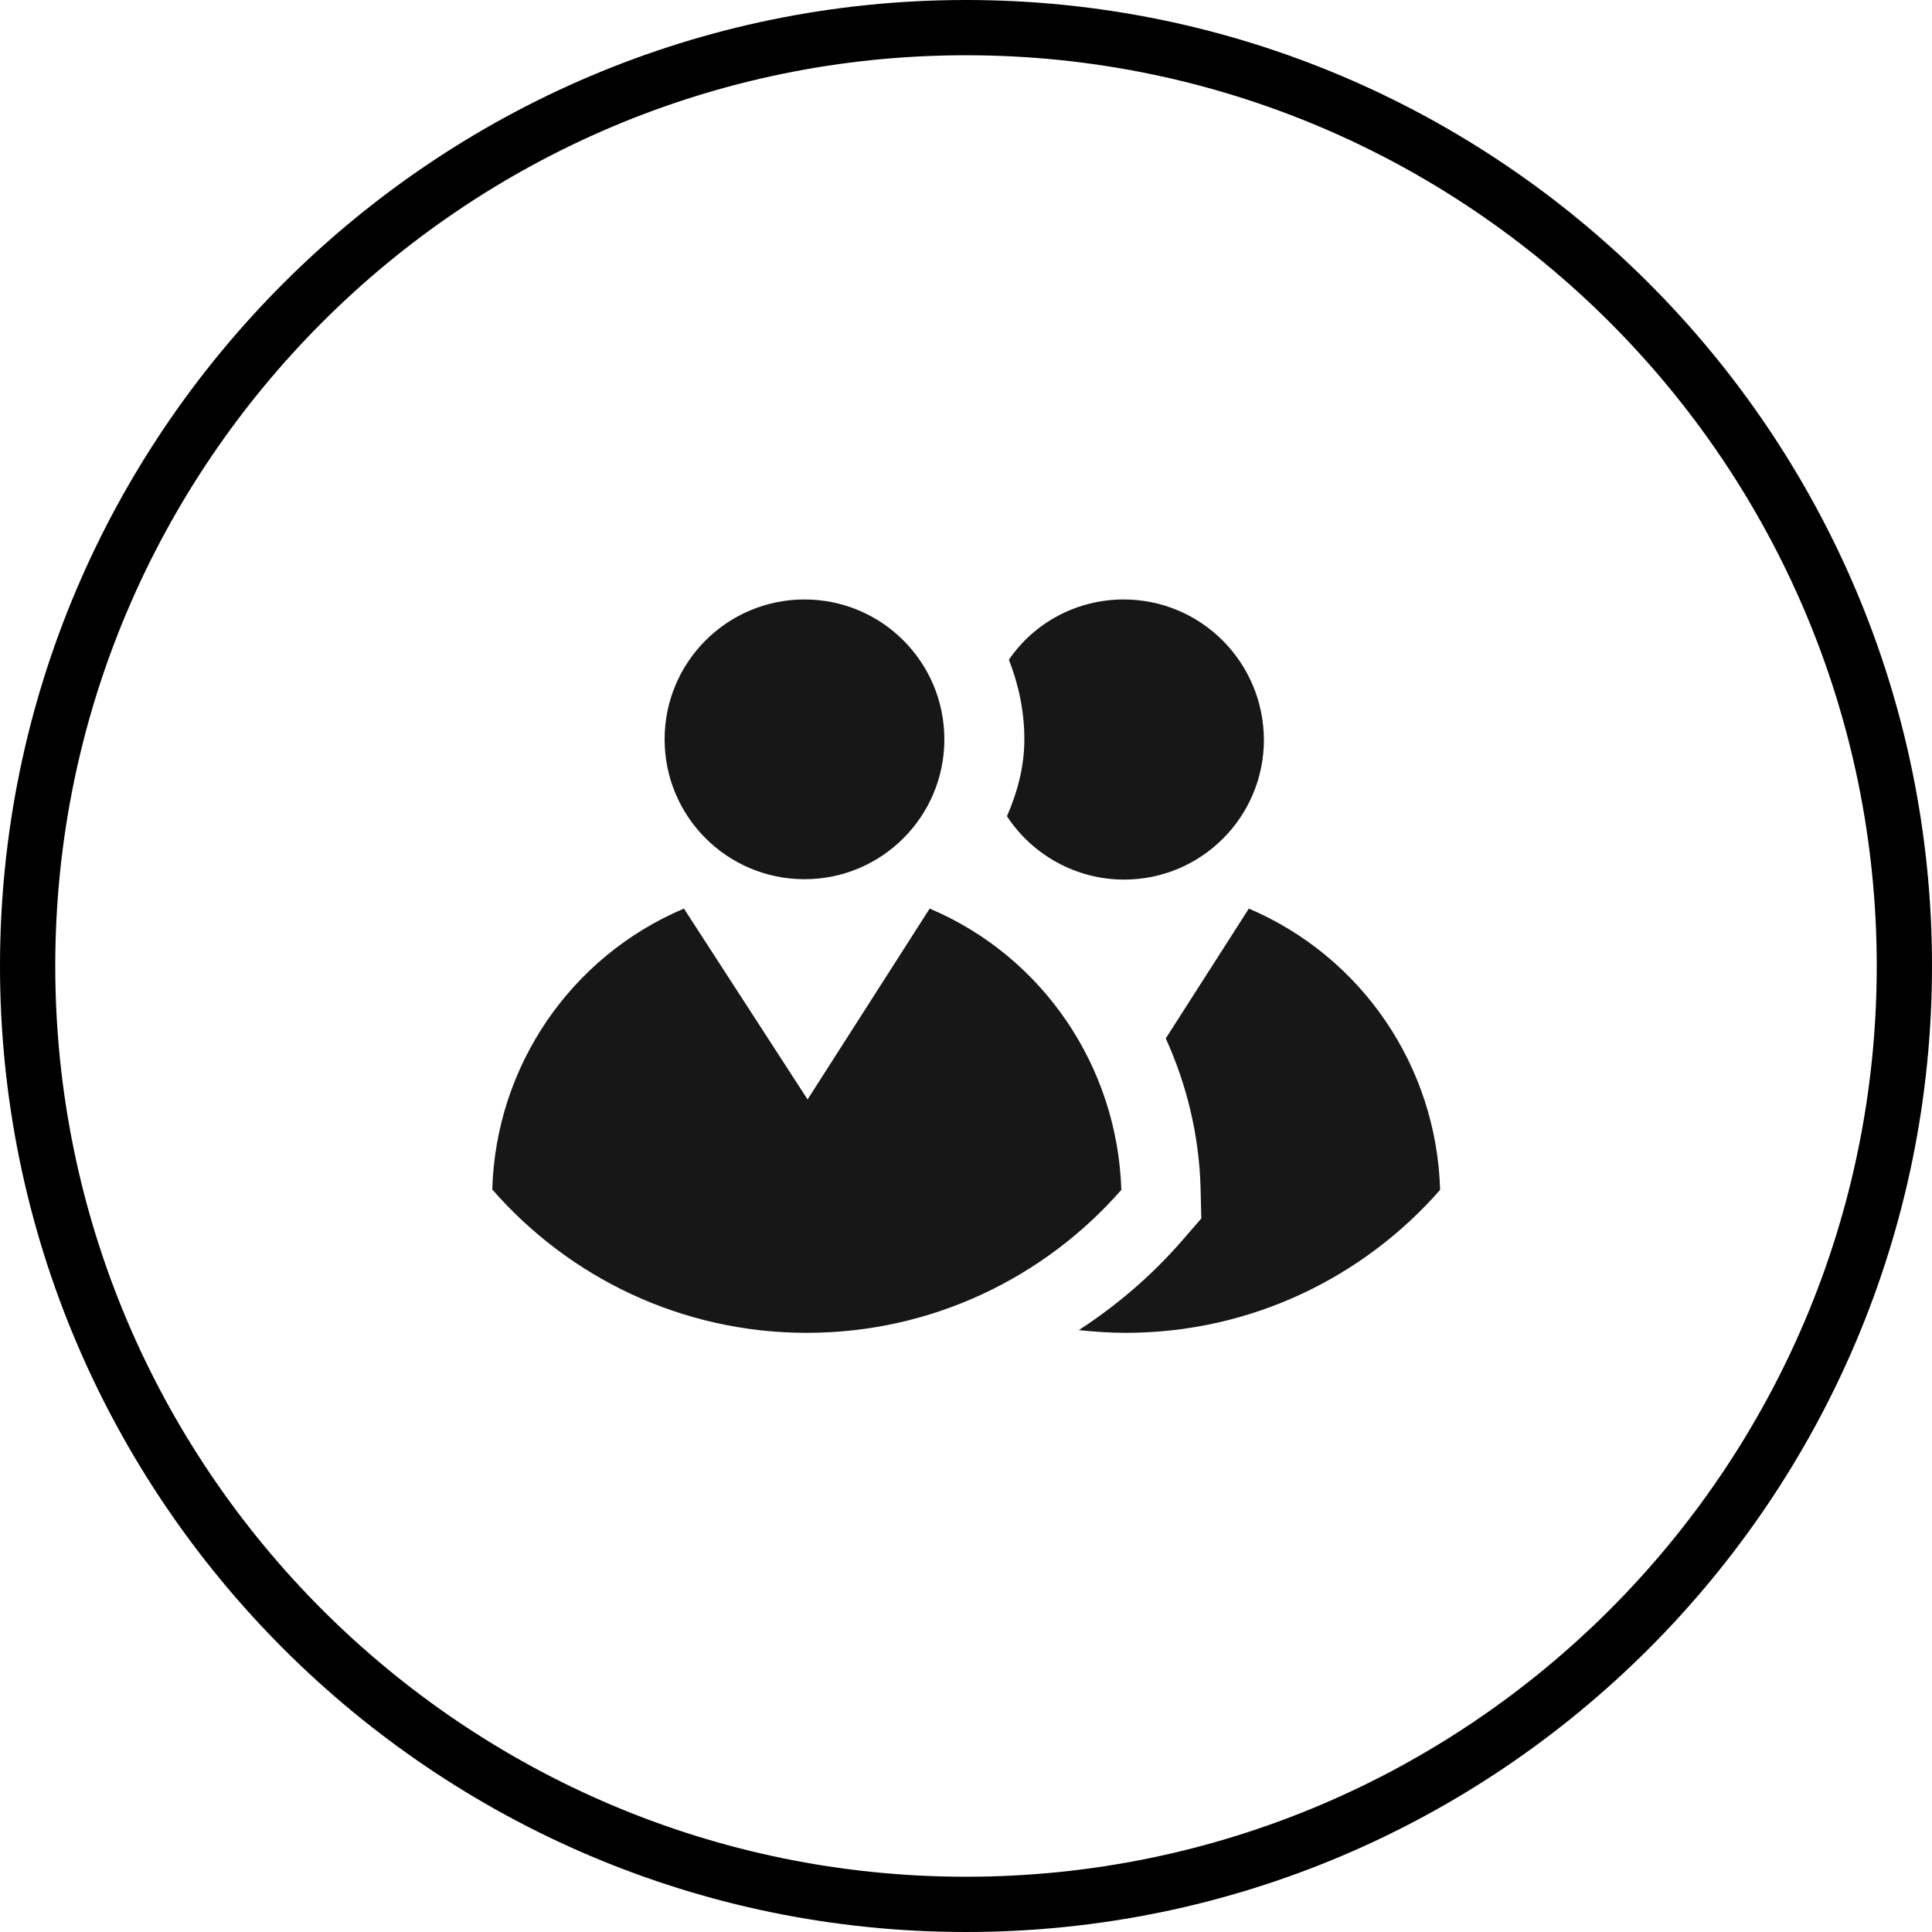
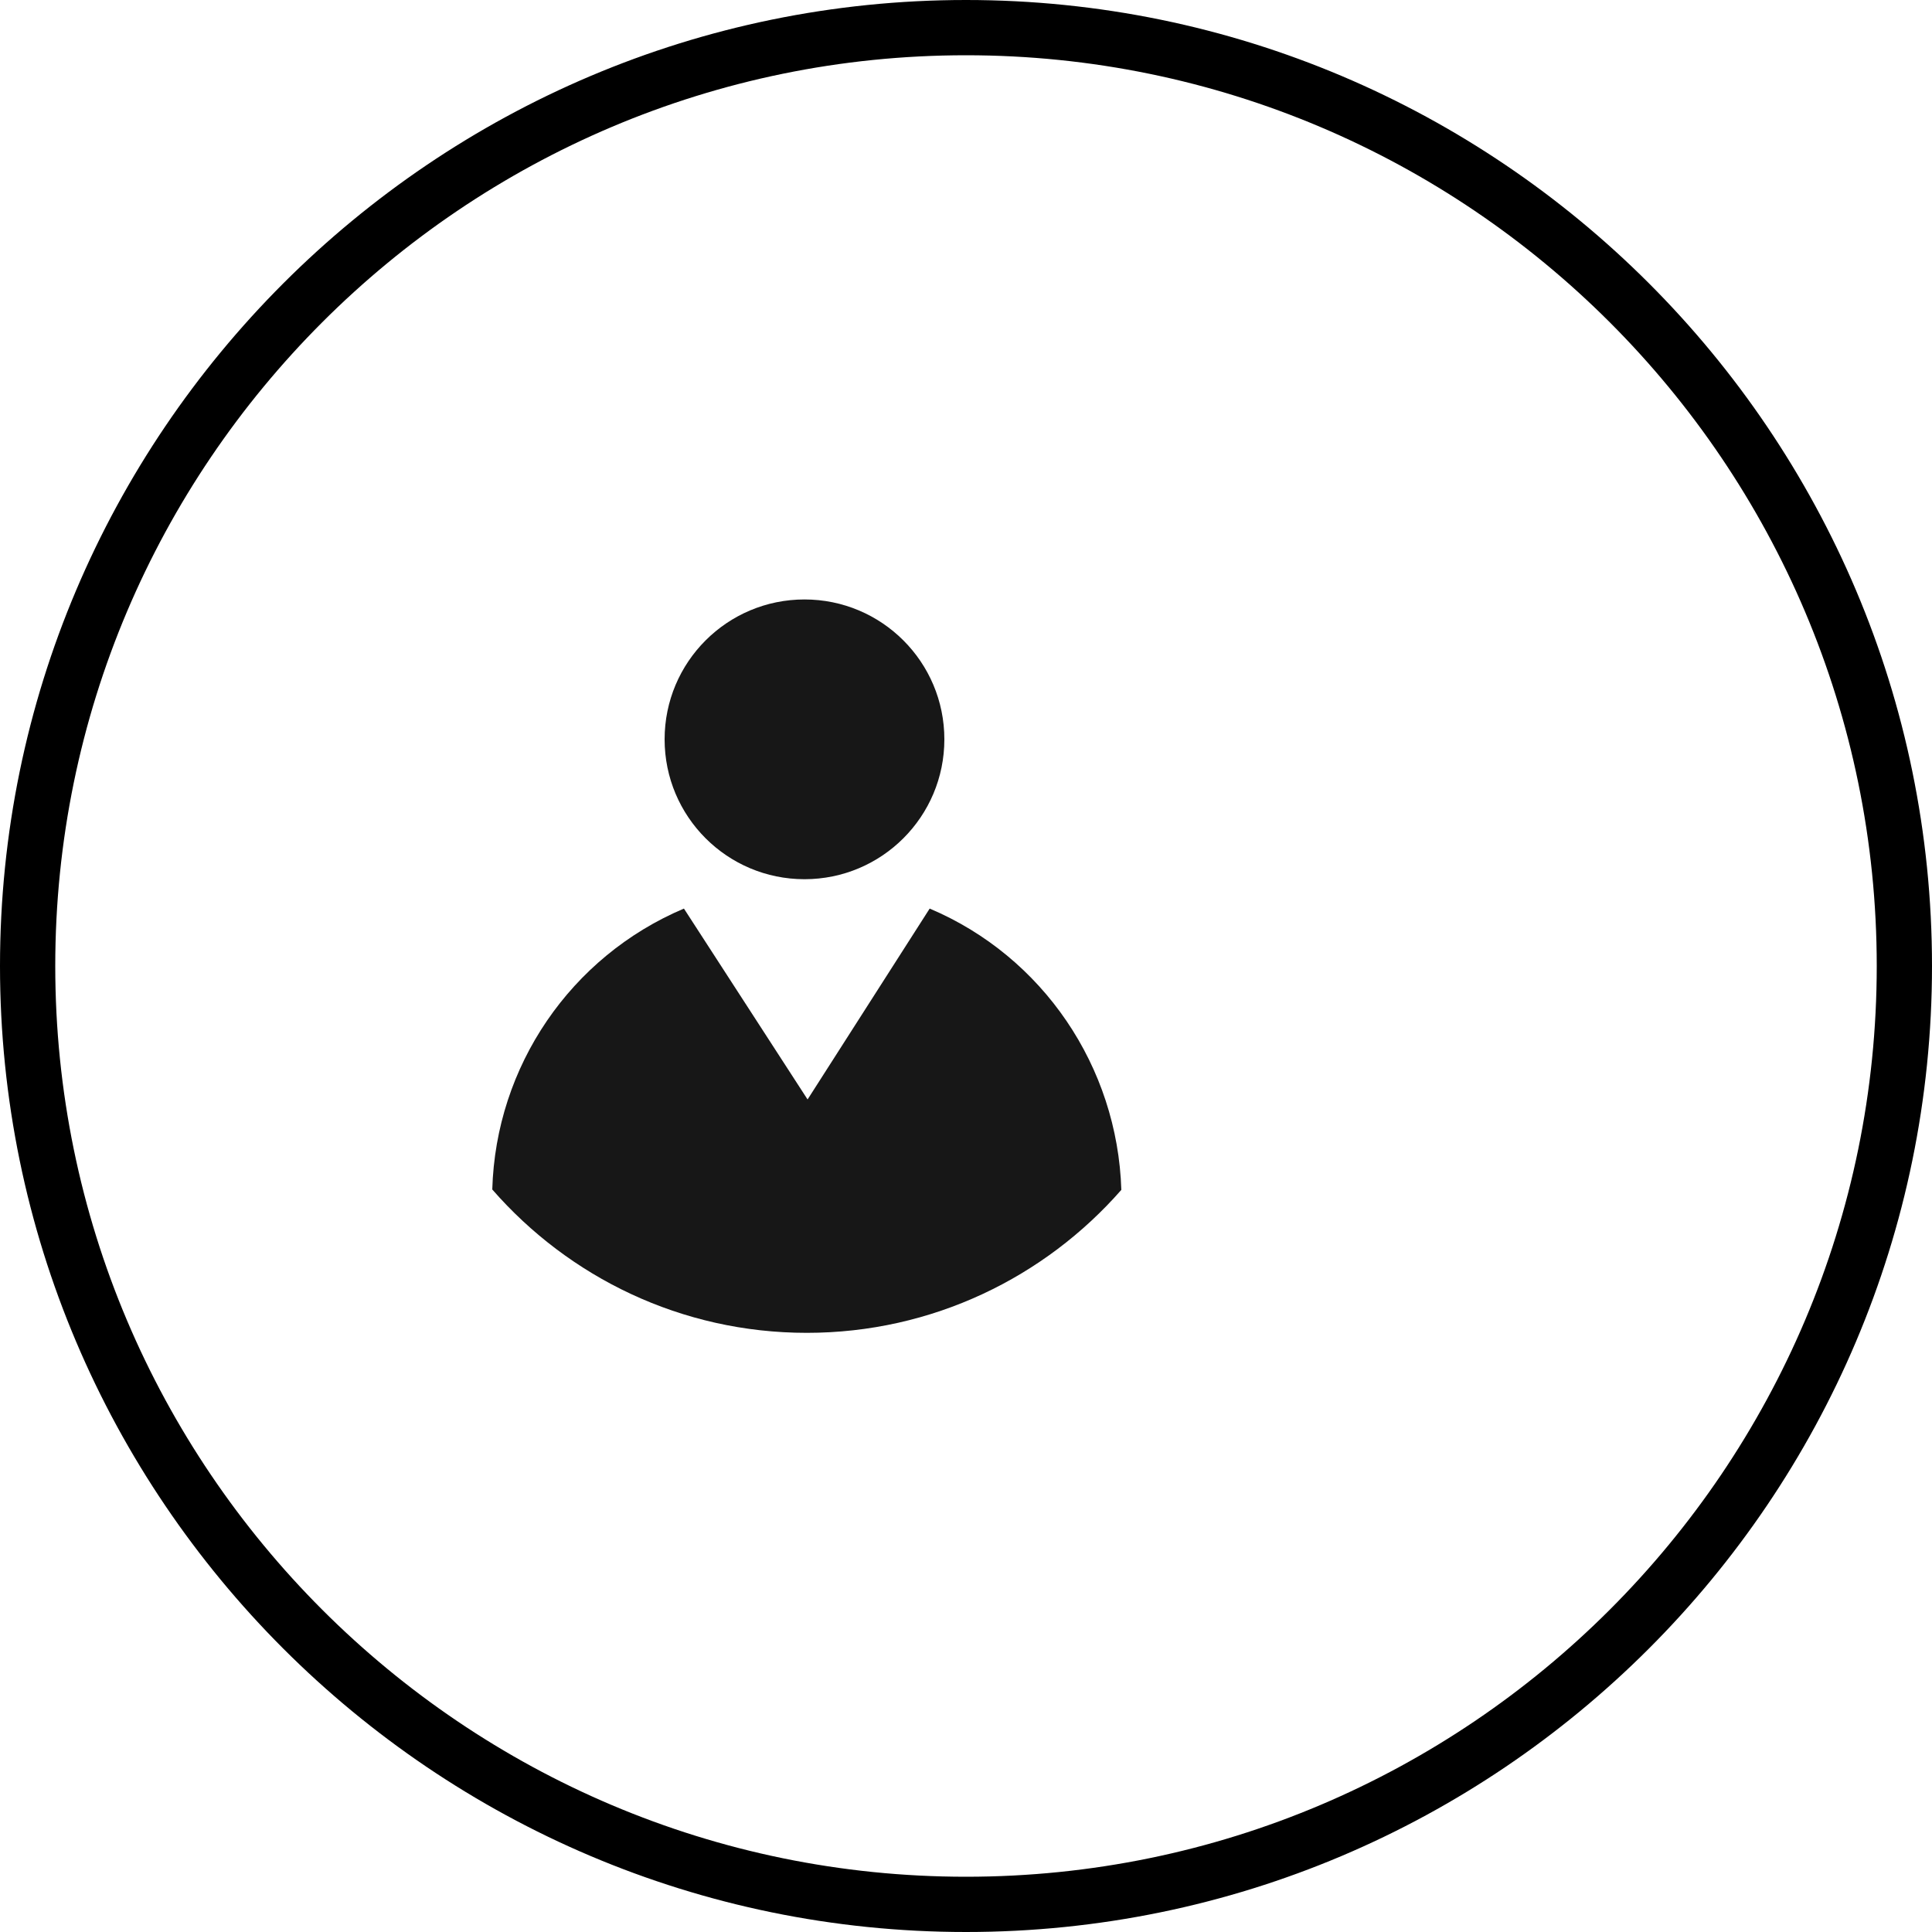
<svg xmlns="http://www.w3.org/2000/svg" version="1.1" id="Layer_1" x="0px" y="0px" viewBox="0 0 500 500" style="enable-background:new 0 0 500 500;" xml:space="preserve">
  <style type="text/css">
	.st0{opacity:0.91;enable-background:new    ;}
	.st1{opacity:0.91;stroke:#FF0000;stroke-width:4.000000e-03;enable-background:new    ;}
</style>
  <path d="M250,0C112.2,0,0,112.2,0,250s112.2,250,250,250s250-112.1,250-250S387.9,0,250,0z M250,485.7C120,485.7,14.3,380,14.3,250  S120,14.3,250,14.3S485.7,120,485.7,250S380,485.7,250,485.7L250,485.7z" />
  <g id="layer1" transform="translate(0,-289.062)">
-     <path id="path1013" class="st0" d="M290.8,444.2c-11.9,0-23,5.8-29.7,15.6c2.5,6.4,4,13.3,4,20.6c0,7.1-1.8,13.7-4.5,19.9   c6.7,10.2,18.1,16.4,30.3,16.4c20,0,36.2-16.2,36.2-36.2C327,460.4,310.8,444.2,290.8,444.2z M323.2,524.2l-21.5,33.6   c5.4,11.9,8.6,24.9,9,38.5l0.2,8.1l-5.3,6.1c-7.7,8.8-16.6,16.4-26.4,22.8c4,0.4,8,0.7,12.1,0.7c32.5,0,61.6-14.4,81.4-37   C371.8,565.1,352.5,536.7,323.2,524.2z" />
    <path id="path1018" class="st1" d="M208.2,444.2c-20,0-36.2,16.2-36.2,36.2c0,20,16.2,36.2,36.2,36.2s36.2-16.2,36.2-36.2   C244.4,460.4,228.2,444.2,208.2,444.2z M240.6,524.2L209,573.6l-32-49.4c-29.3,12.4-48.7,40.8-49.6,72.7   c19.8,22.7,48.9,37.1,81.4,37.1c32.5,0,61.6-14.4,81.4-37C289.2,565.1,269.9,536.6,240.6,524.2z" />
  </g>
</svg>